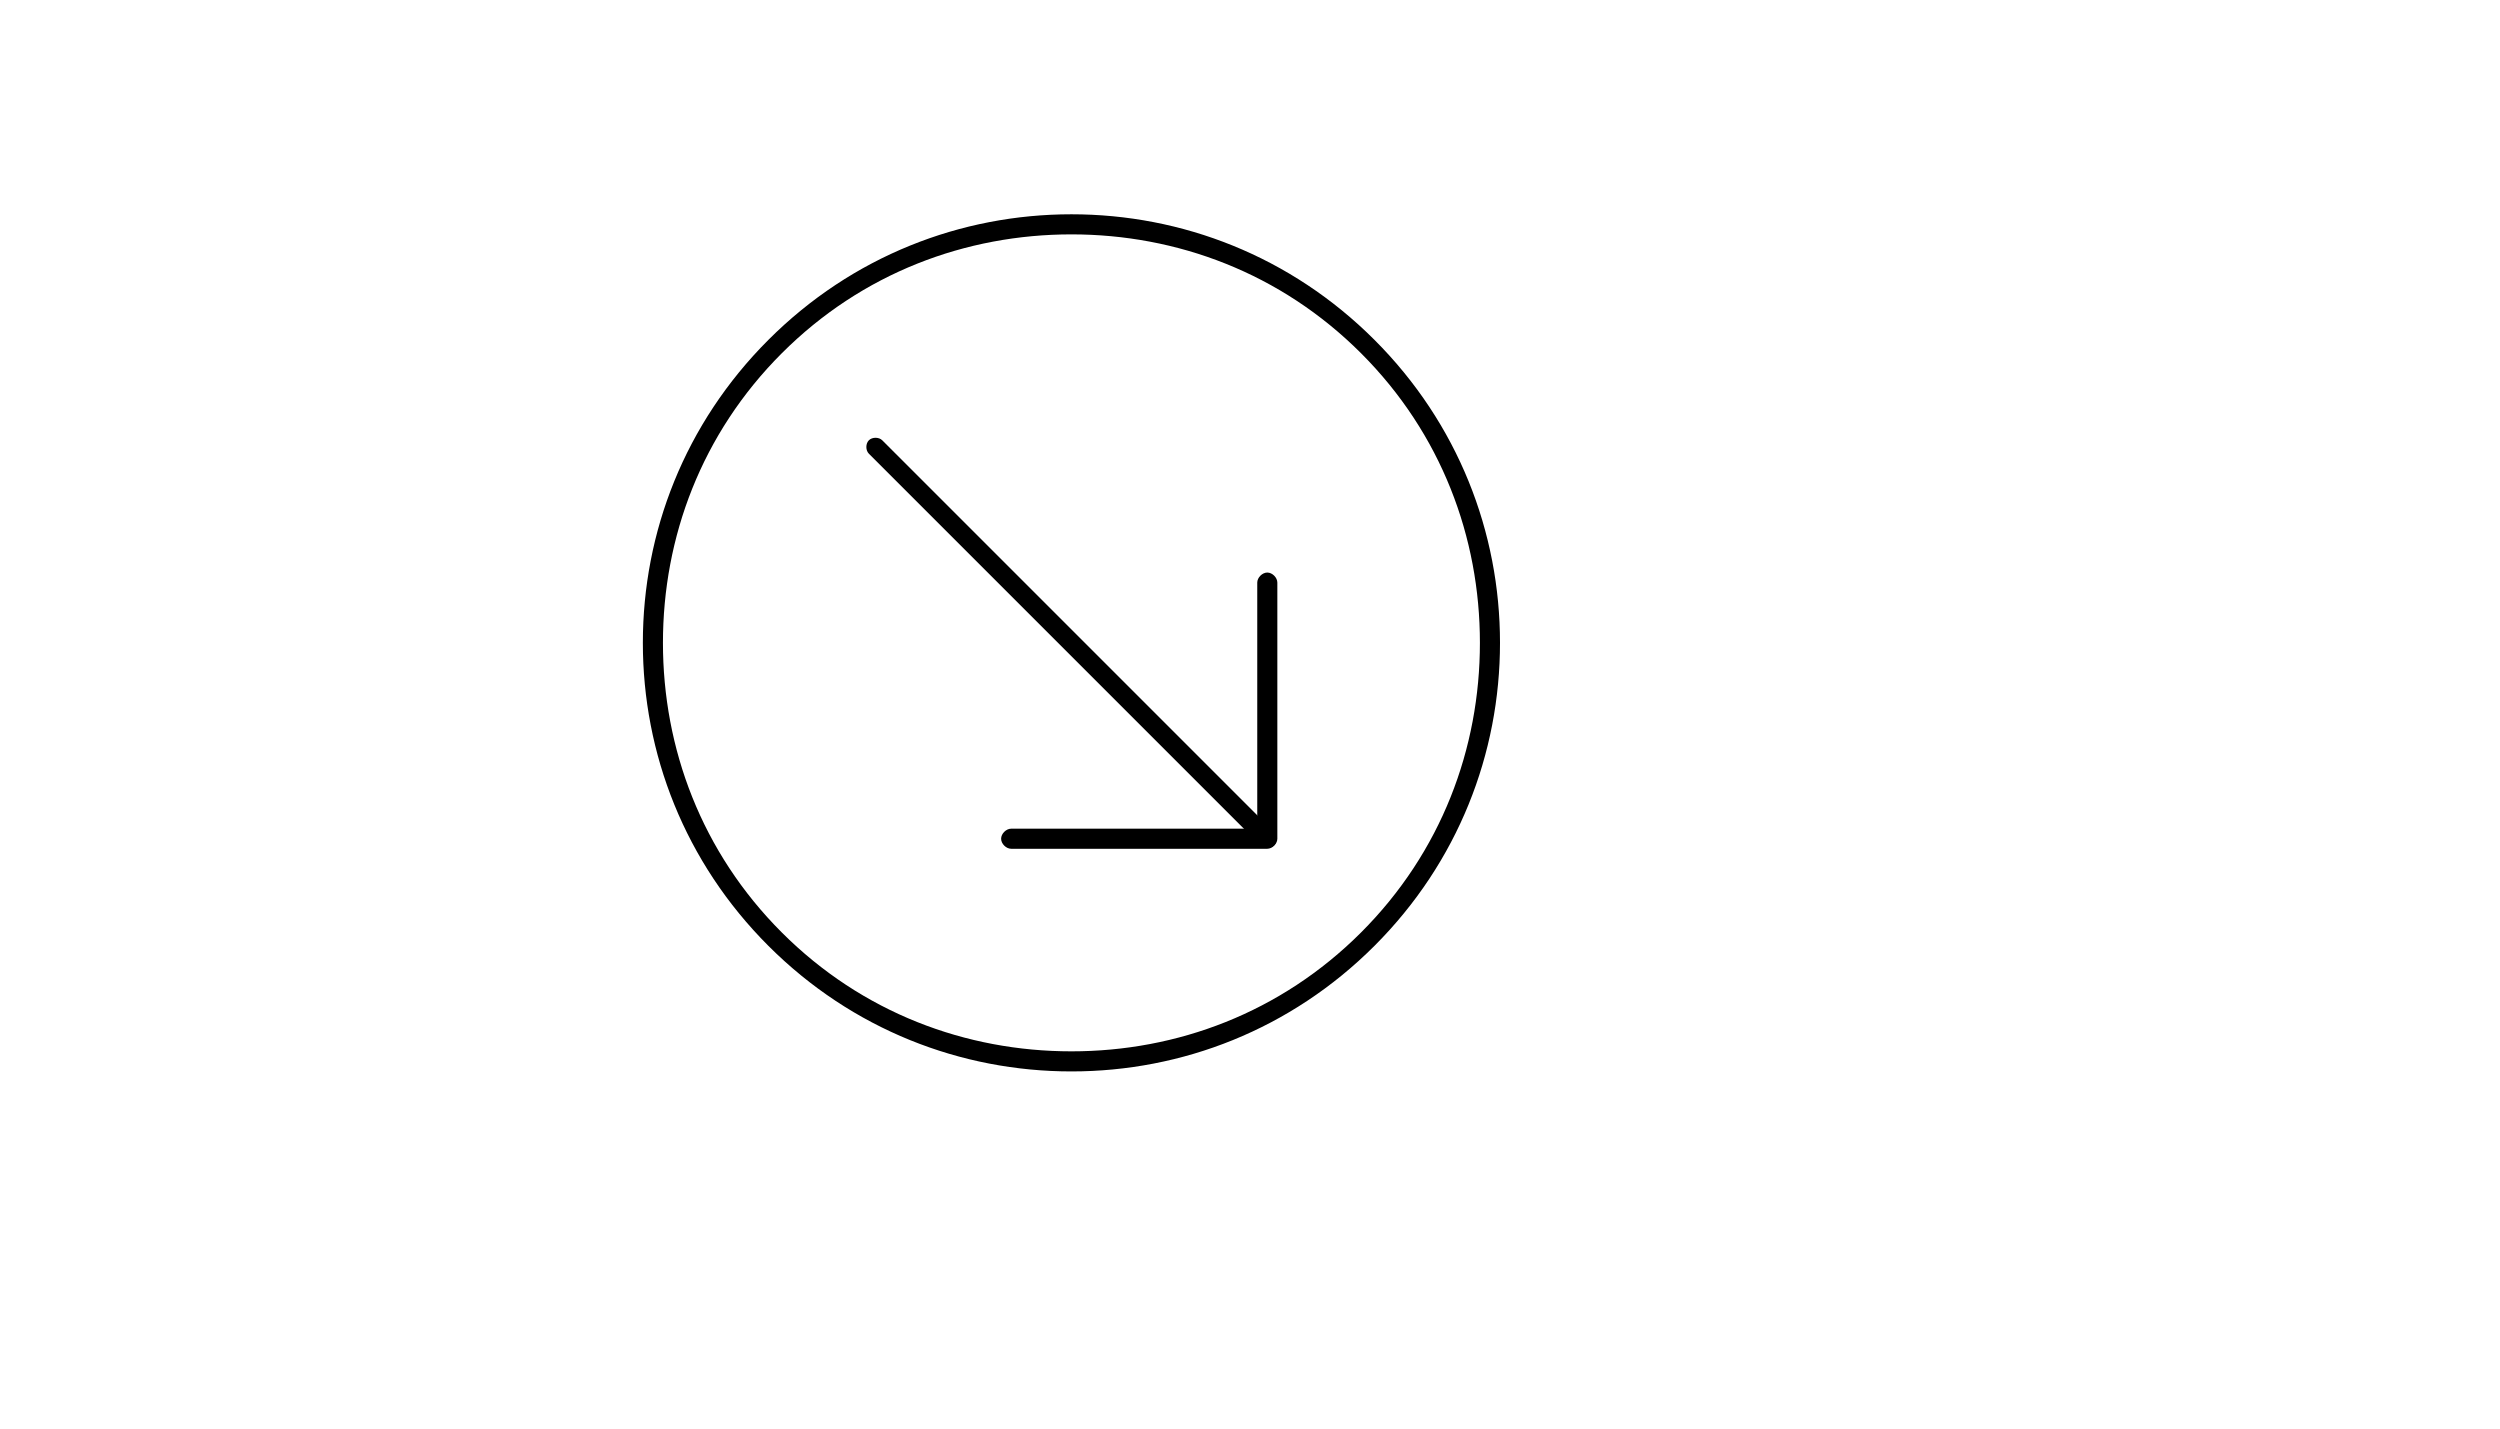
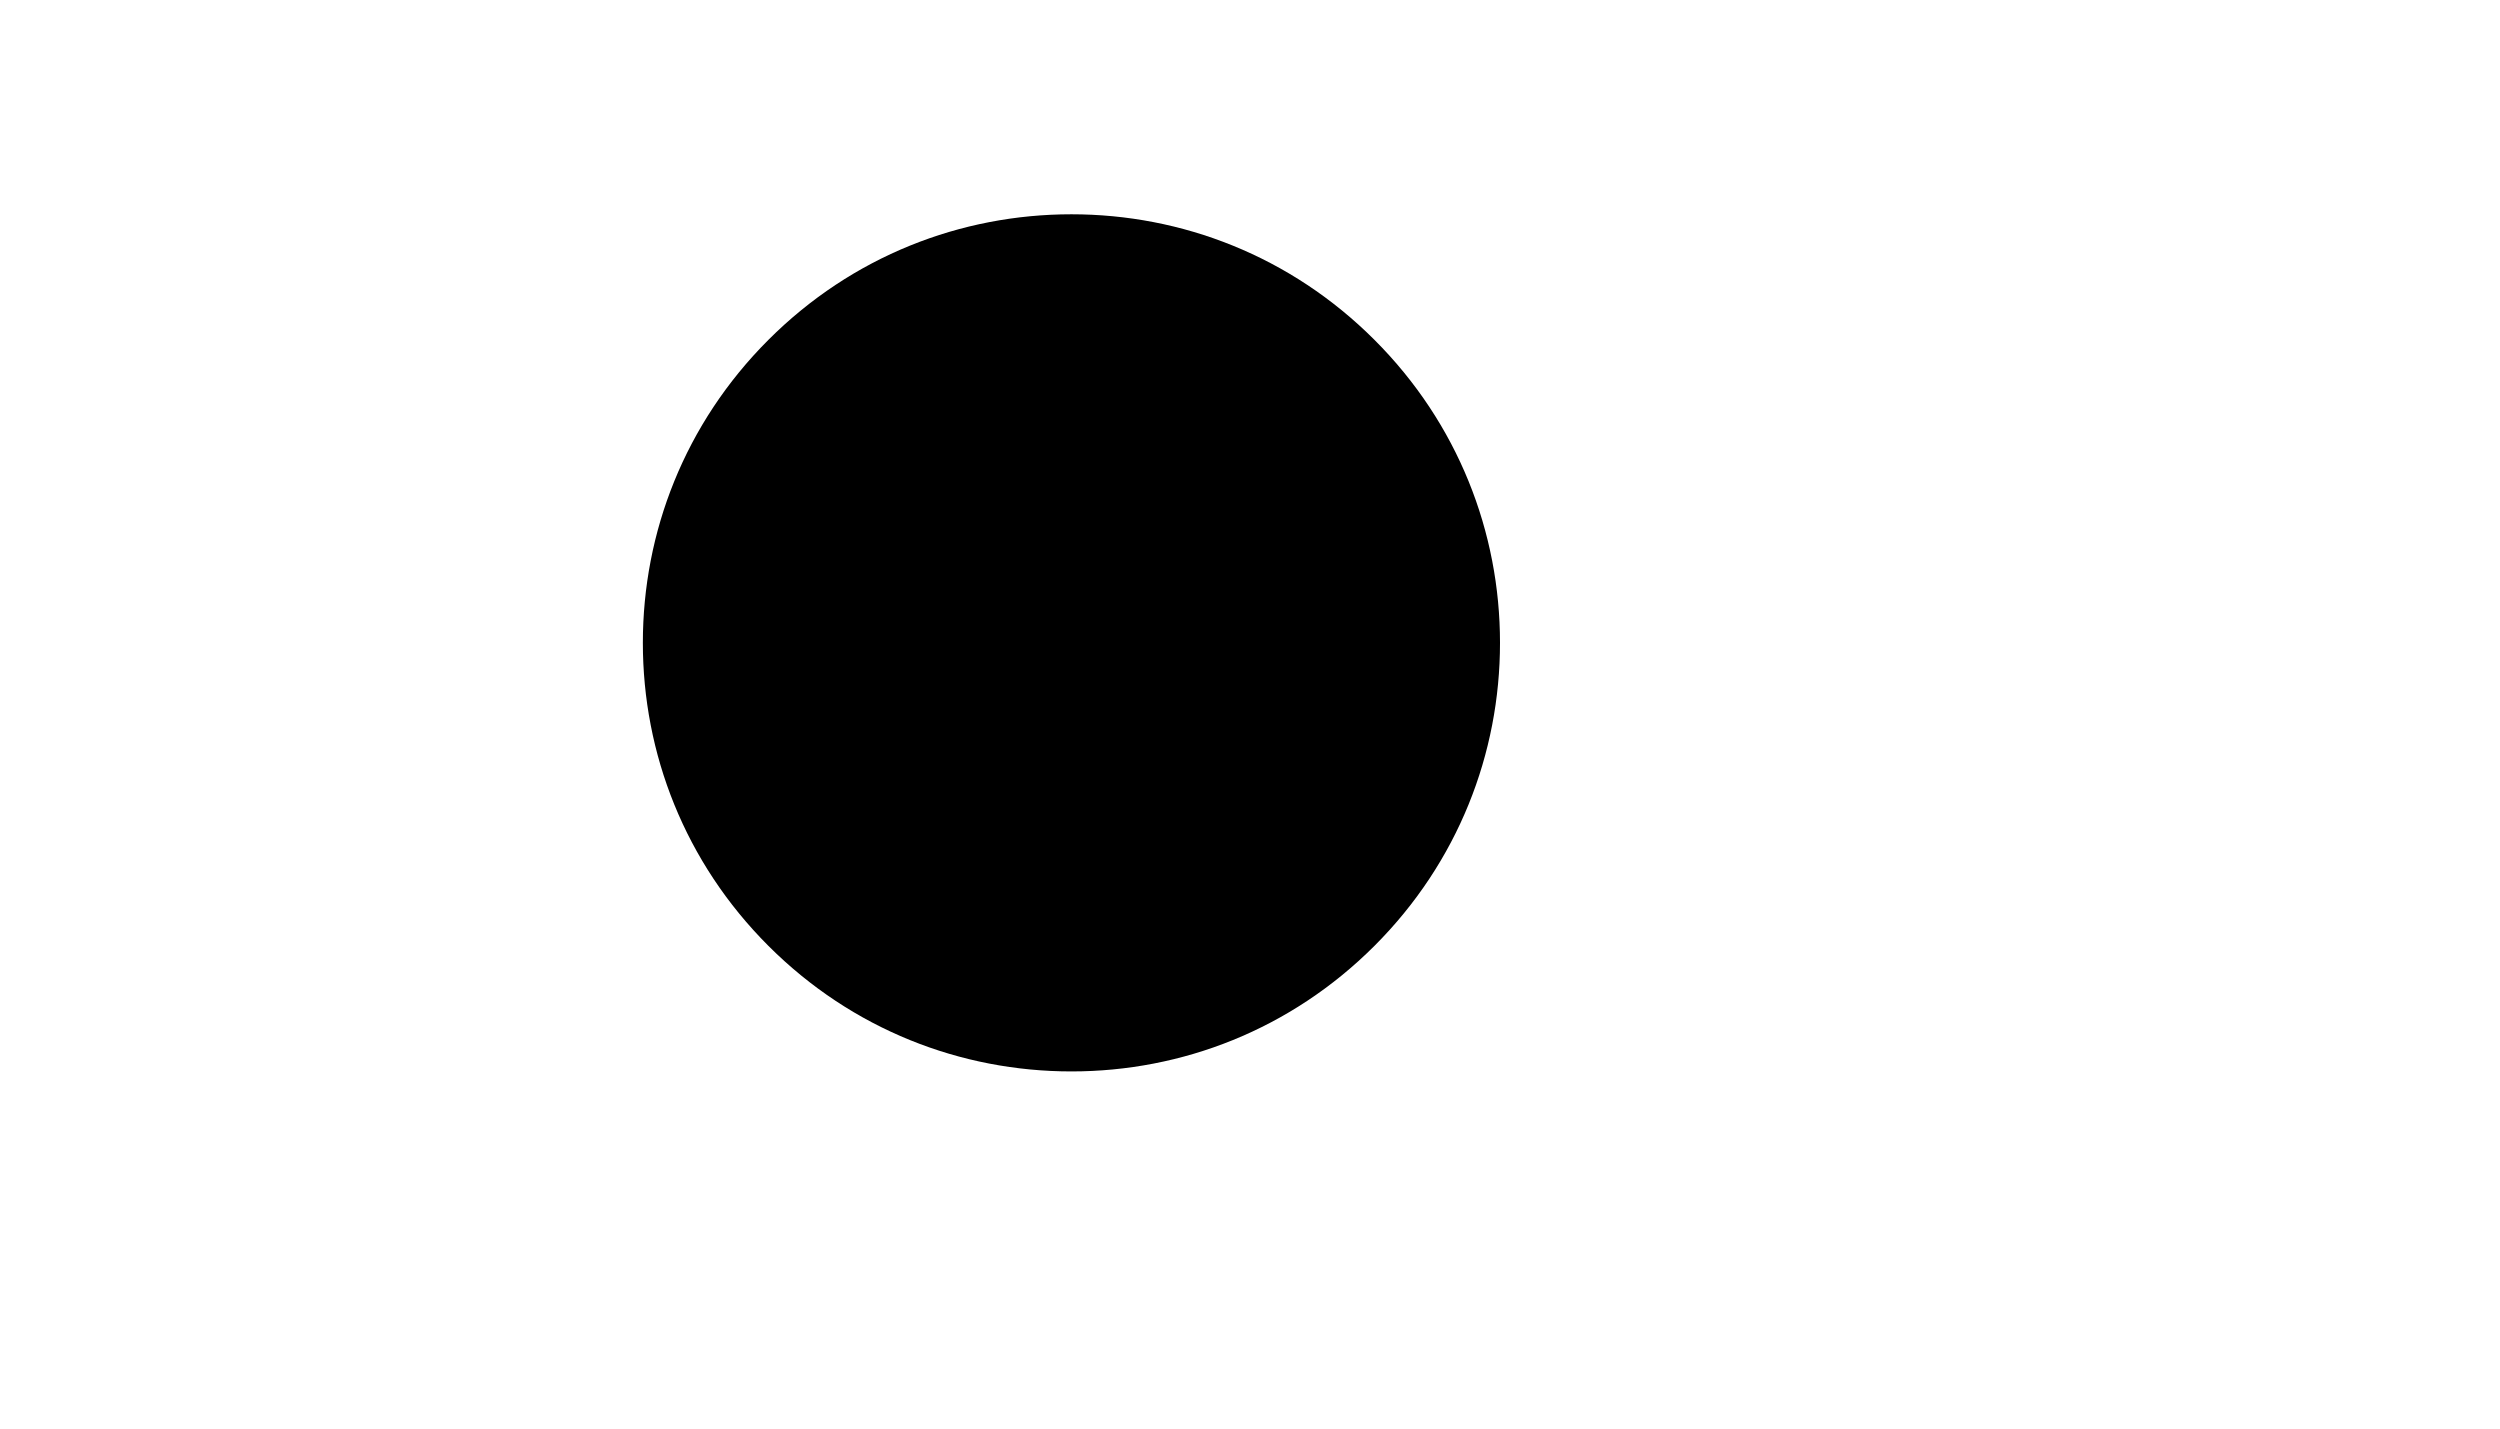
<svg xmlns="http://www.w3.org/2000/svg" version="1.1" width="100%" height="100%" id="svgWorkerArea" viewBox="-25 -25 875 500" style="background: white;">
  <defs id="defsdoc">
    <pattern id="patternBool" x="0" y="0" width="10" height="10" patternUnits="userSpaceOnUse" patternTransform="rotate(35)">
-       <circle cx="5" cy="5" r="4" style="stroke: none;fill: #ff000070;" />
-     </pattern>
+       </pattern>
  </defs>
  <g id="fileImp-381001786" class="cosito">
-     <path id="pathImp-134017875" class="grouped" d="M456.055 93.945C426.758 64.648 388.672 50 350 50 311.328 50 273.242 64.648 243.945 93.945 214.648 123.242 200 161.328 200 200 200 238.672 214.648 276.758 243.945 306.055 273.242 335.351 311.328 350 350 350 388.672 350 426.758 335.351 456.055 306.055 485.351 276.758 500 238.672 500 200 500 161.328 485.351 123.242 456.055 93.945 456.055 93.945 456.055 93.945 456.055 93.945M350 57.031C386.914 57.031 423.242 70.508 451.367 98.633 479.492 126.758 492.969 163.086 492.969 200 492.969 236.914 479.492 273.242 451.367 301.367 423.242 329.492 386.914 342.969 350 342.969 313.086 342.969 276.758 329.492 248.633 301.367 220.508 273.242 207.031 236.914 207.031 200 207.031 163.086 220.508 126.758 248.633 98.633 276.758 70.508 313.086 57.031 350 57.031 350 57.031 350 57.031 350 57.031" />
-     <path id="pathImp-276744212" class="grouped" d="M328.906 265.039C327.148 265.039 325.391 266.797 325.391 268.555 325.391 270.312 327.148 272.07 328.906 272.07 328.906 272.07 418.555 272.07 418.555 272.07 420.312 272.07 422.07 270.312 422.07 268.555 422.07 268.555 422.07 268.555 422.07 267.969 422.07 267.969 422.07 178.906 422.07 178.906 422.07 177.148 420.312 175.391 418.555 175.391 416.797 175.391 415.039 177.148 415.039 178.906 415.039 178.906 415.039 265.039 415.039 265.039 415.039 265.039 328.906 265.039 328.906 265.039 328.906 265.039 328.906 265.039 328.906 265.039" />
+     <path id="pathImp-134017875" class="grouped" d="M456.055 93.945C426.758 64.648 388.672 50 350 50 311.328 50 273.242 64.648 243.945 93.945 214.648 123.242 200 161.328 200 200 200 238.672 214.648 276.758 243.945 306.055 273.242 335.351 311.328 350 350 350 388.672 350 426.758 335.351 456.055 306.055 485.351 276.758 500 238.672 500 200 500 161.328 485.351 123.242 456.055 93.945 456.055 93.945 456.055 93.945 456.055 93.945M350 57.031" />
    <path id="pathImp-525929675" class="grouped" d="M416.211 270.898C417.383 272.07 419.726 272.07 420.898 270.898 422.07 269.726 422.07 267.383 420.898 266.211 420.898 266.211 283.789 129.101 283.789 129.102 282.617 127.93 280.273 127.93 279.101 129.102 277.93 130.273 277.93 132.617 279.101 133.789 279.101 133.789 416.211 270.898 416.211 270.898 416.211 270.898 416.211 270.898 416.211 270.898" />
  </g>
</svg>